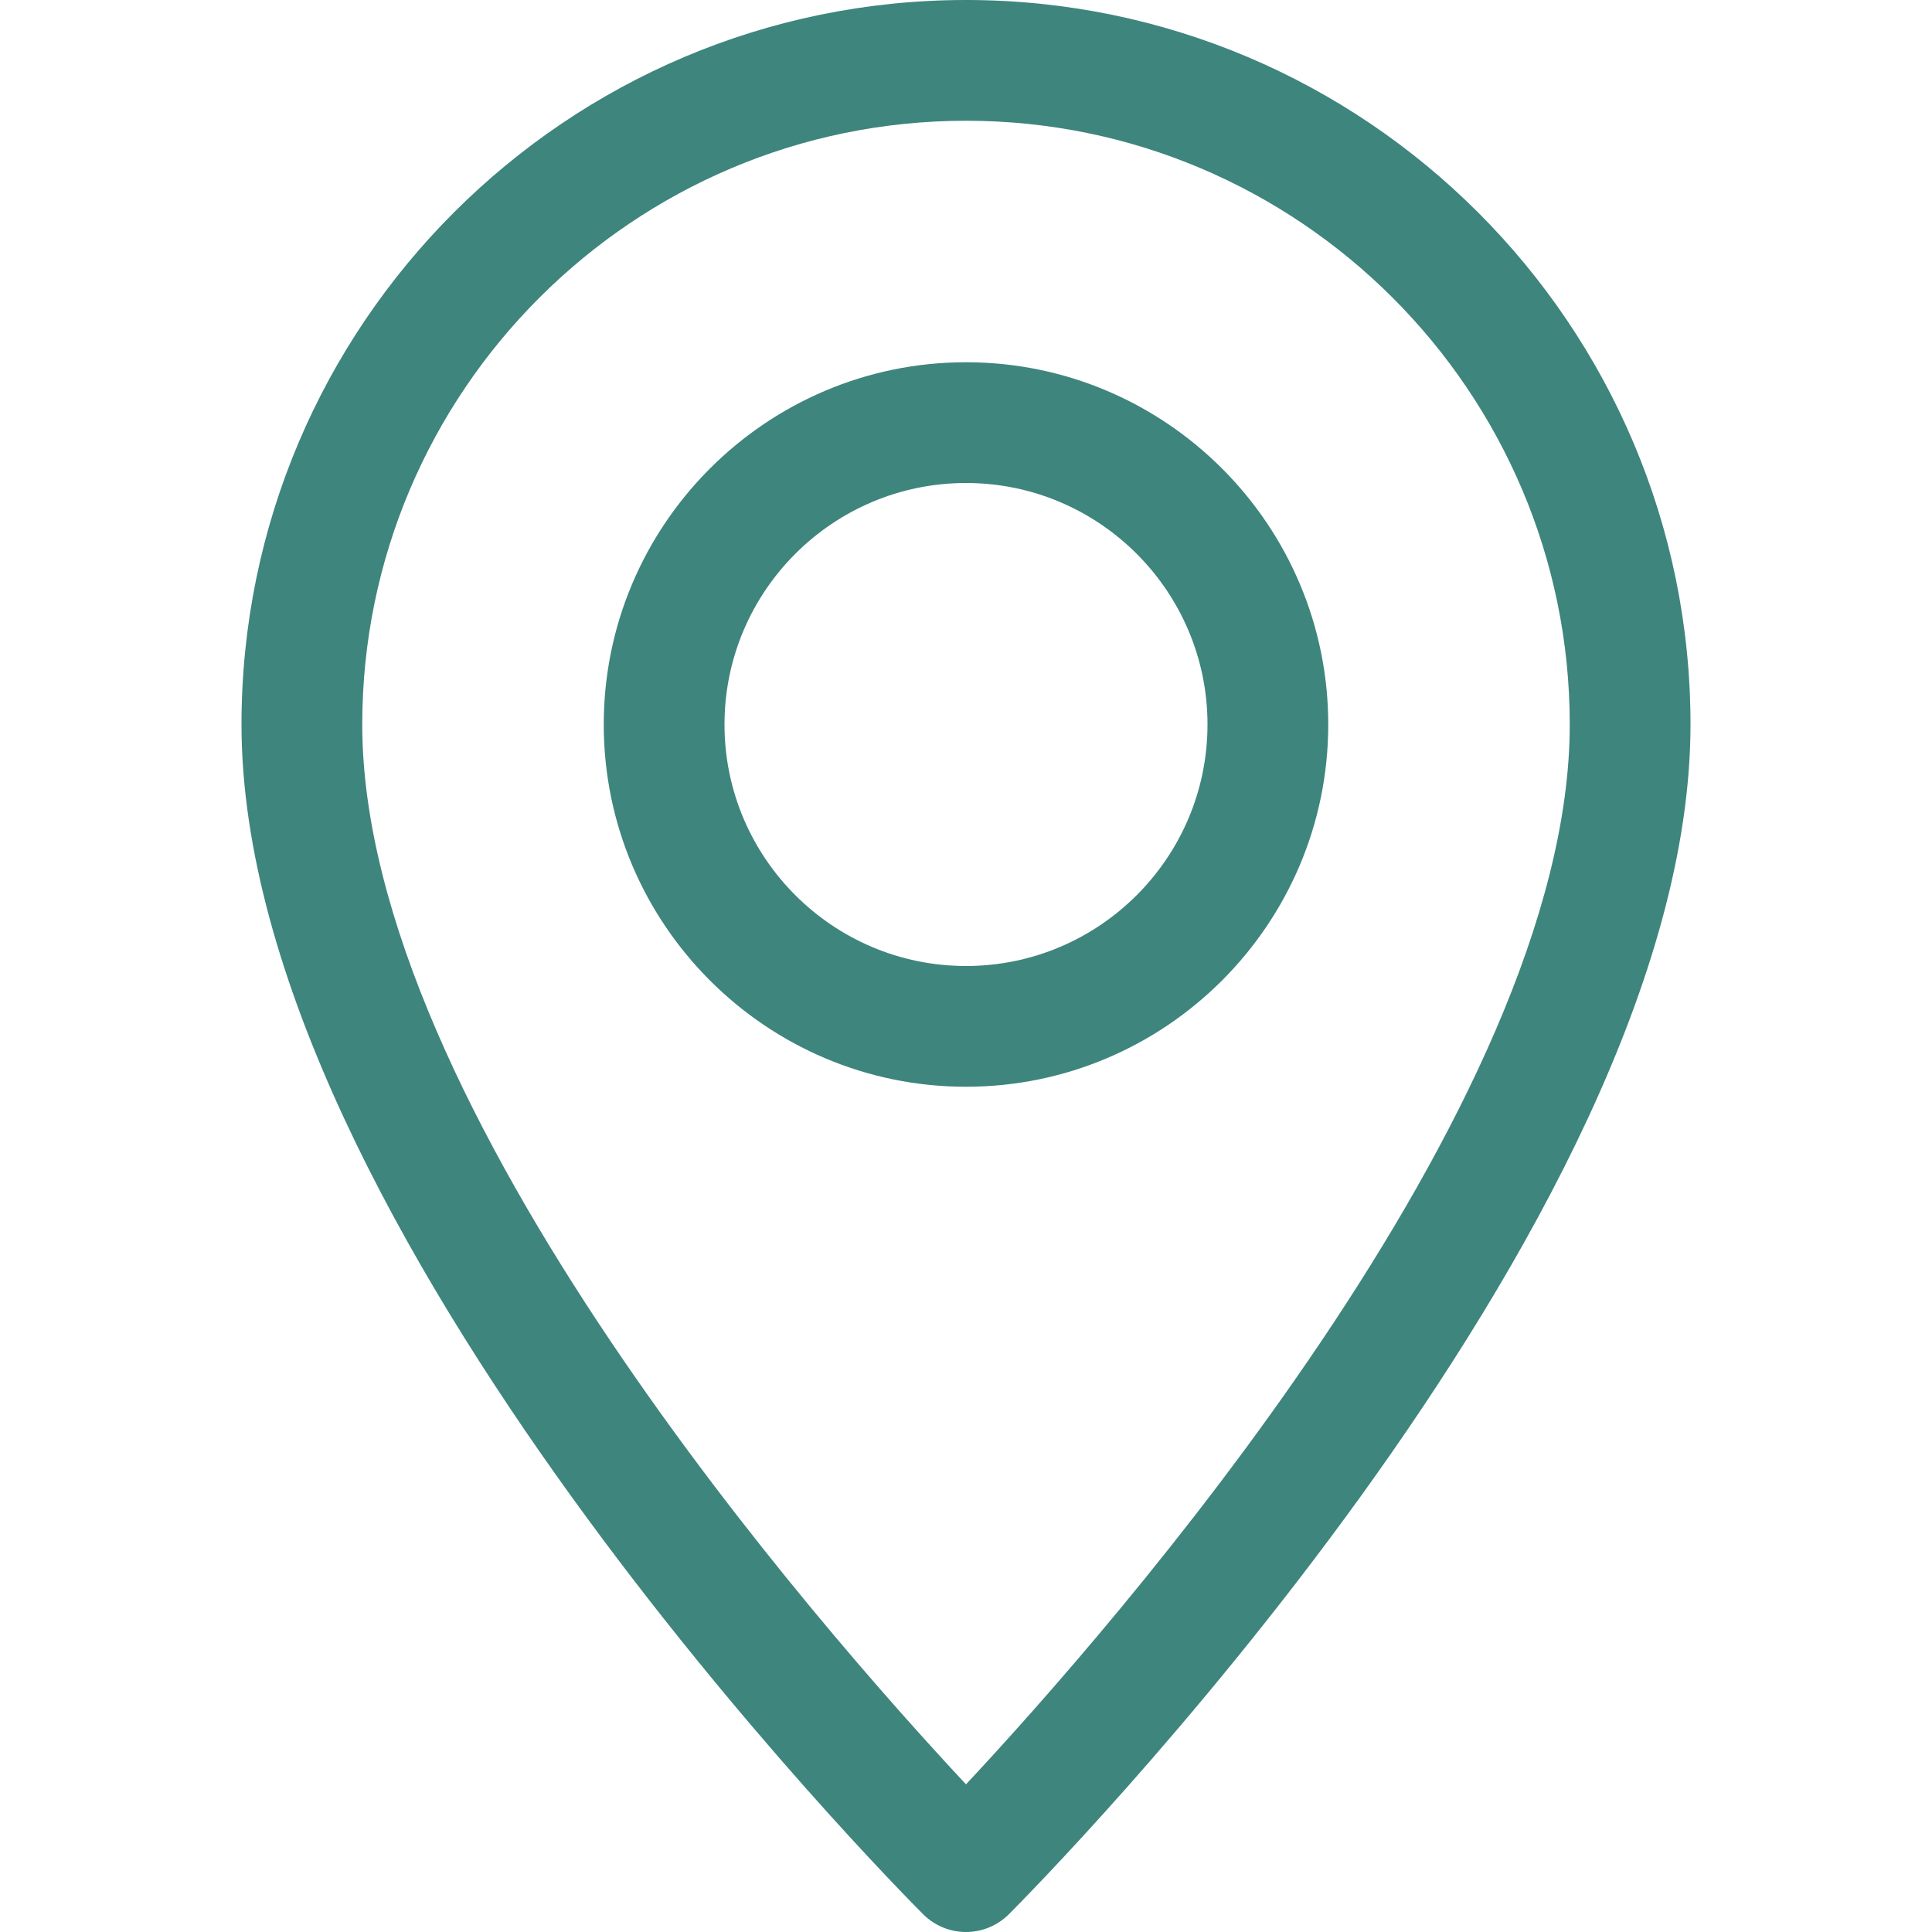
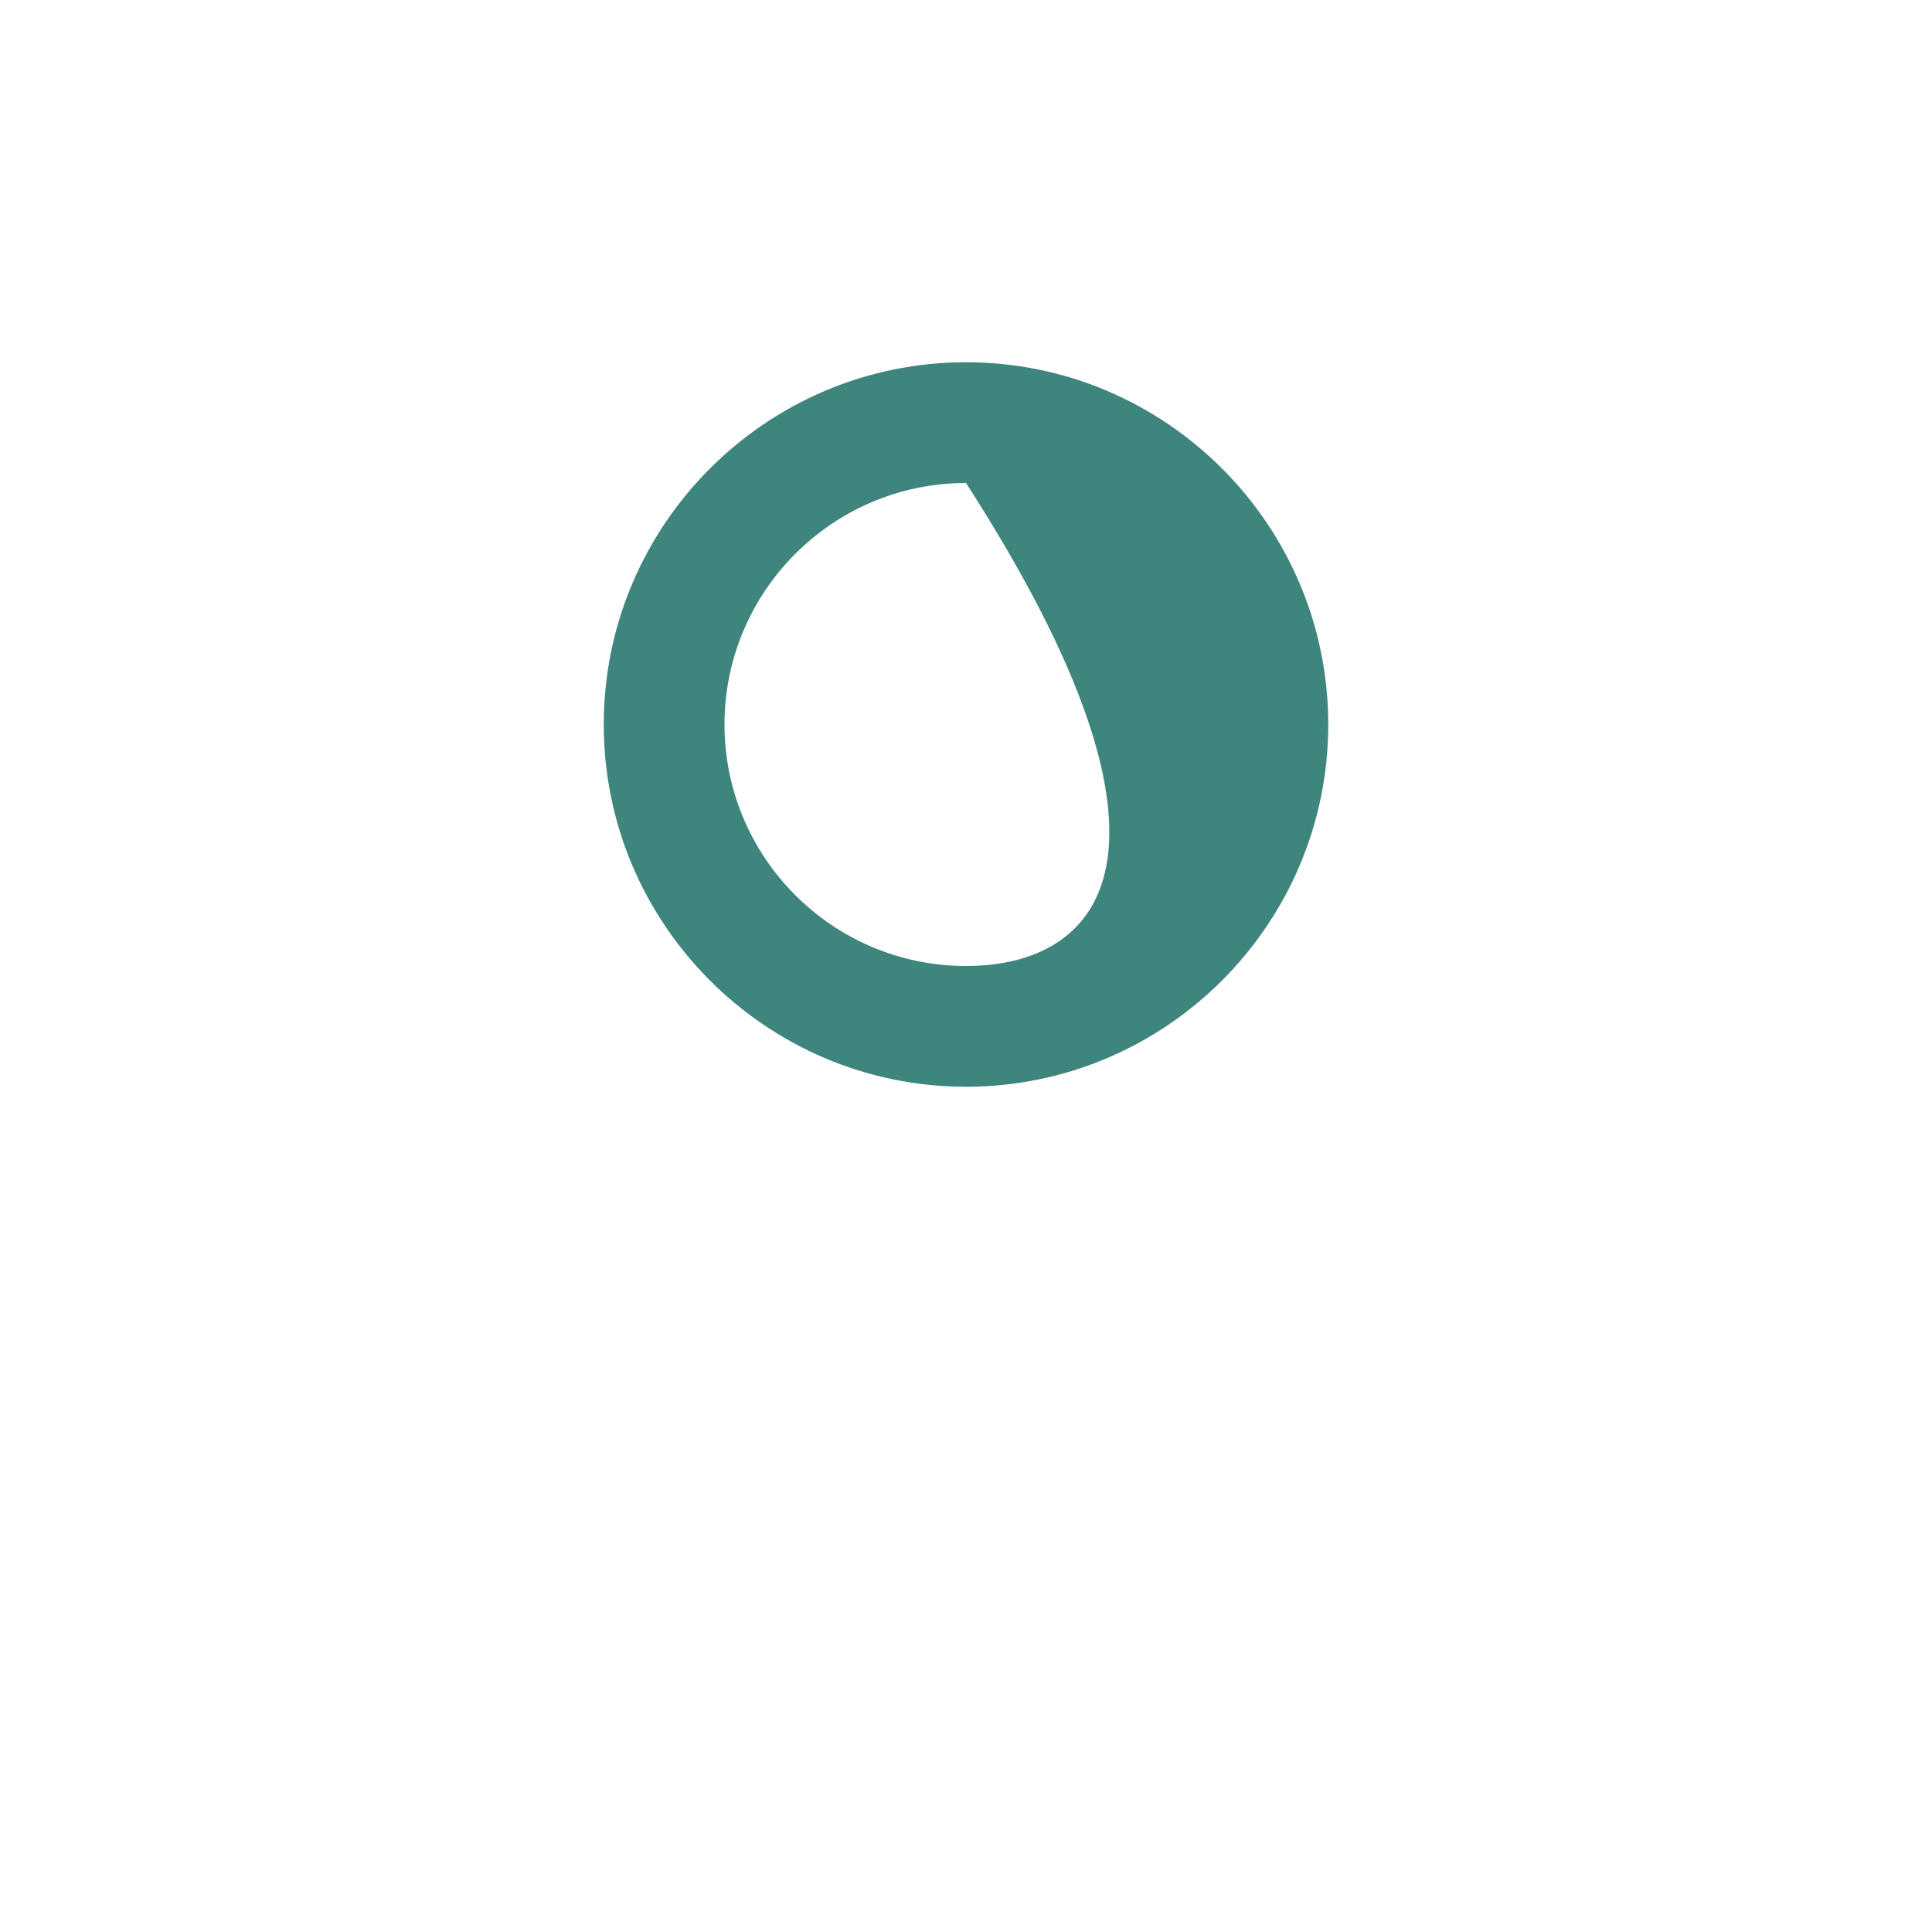
<svg xmlns="http://www.w3.org/2000/svg" width="30" height="30" viewBox="0 0 30 30" fill="none">
-   <path d="M15 0C8.796 0 3.75 5.046 3.75 11.25C3.75 19.048 13.905 29.293 14.336 29.726C14.52 29.908 14.76 30 15 30C15.24 30 15.48 29.908 15.664 29.726C16.095 29.293 26.25 19.048 26.25 11.25C26.25 5.046 21.204 0 15 0ZM15 27.707C12.761 25.311 5.625 17.207 5.625 11.25C5.625 6.081 9.831 1.875 15 1.875C20.169 1.875 24.375 6.081 24.375 11.25C24.375 17.201 17.239 25.311 15 27.707Z" fill="#3E857D" />
-   <path d="M15 5.625C11.899 5.625 9.375 8.149 9.375 11.25C9.375 14.351 11.899 16.875 15 16.875C18.101 16.875 20.625 14.351 20.625 11.25C20.625 8.149 18.101 5.625 15 5.625ZM15 15C12.932 15 11.25 13.318 11.25 11.25C11.25 9.182 12.932 7.5 15 7.5C17.068 7.5 18.75 9.182 18.75 11.25C18.75 13.318 17.068 15 15 15Z" fill="#3E857D" />
+   <path d="M15 5.625C11.899 5.625 9.375 8.149 9.375 11.25C9.375 14.351 11.899 16.875 15 16.875C18.101 16.875 20.625 14.351 20.625 11.25C20.625 8.149 18.101 5.625 15 5.625ZM15 15C12.932 15 11.25 13.318 11.25 11.25C11.25 9.182 12.932 7.5 15 7.5C18.75 13.318 17.068 15 15 15Z" fill="#3E857D" />
</svg>